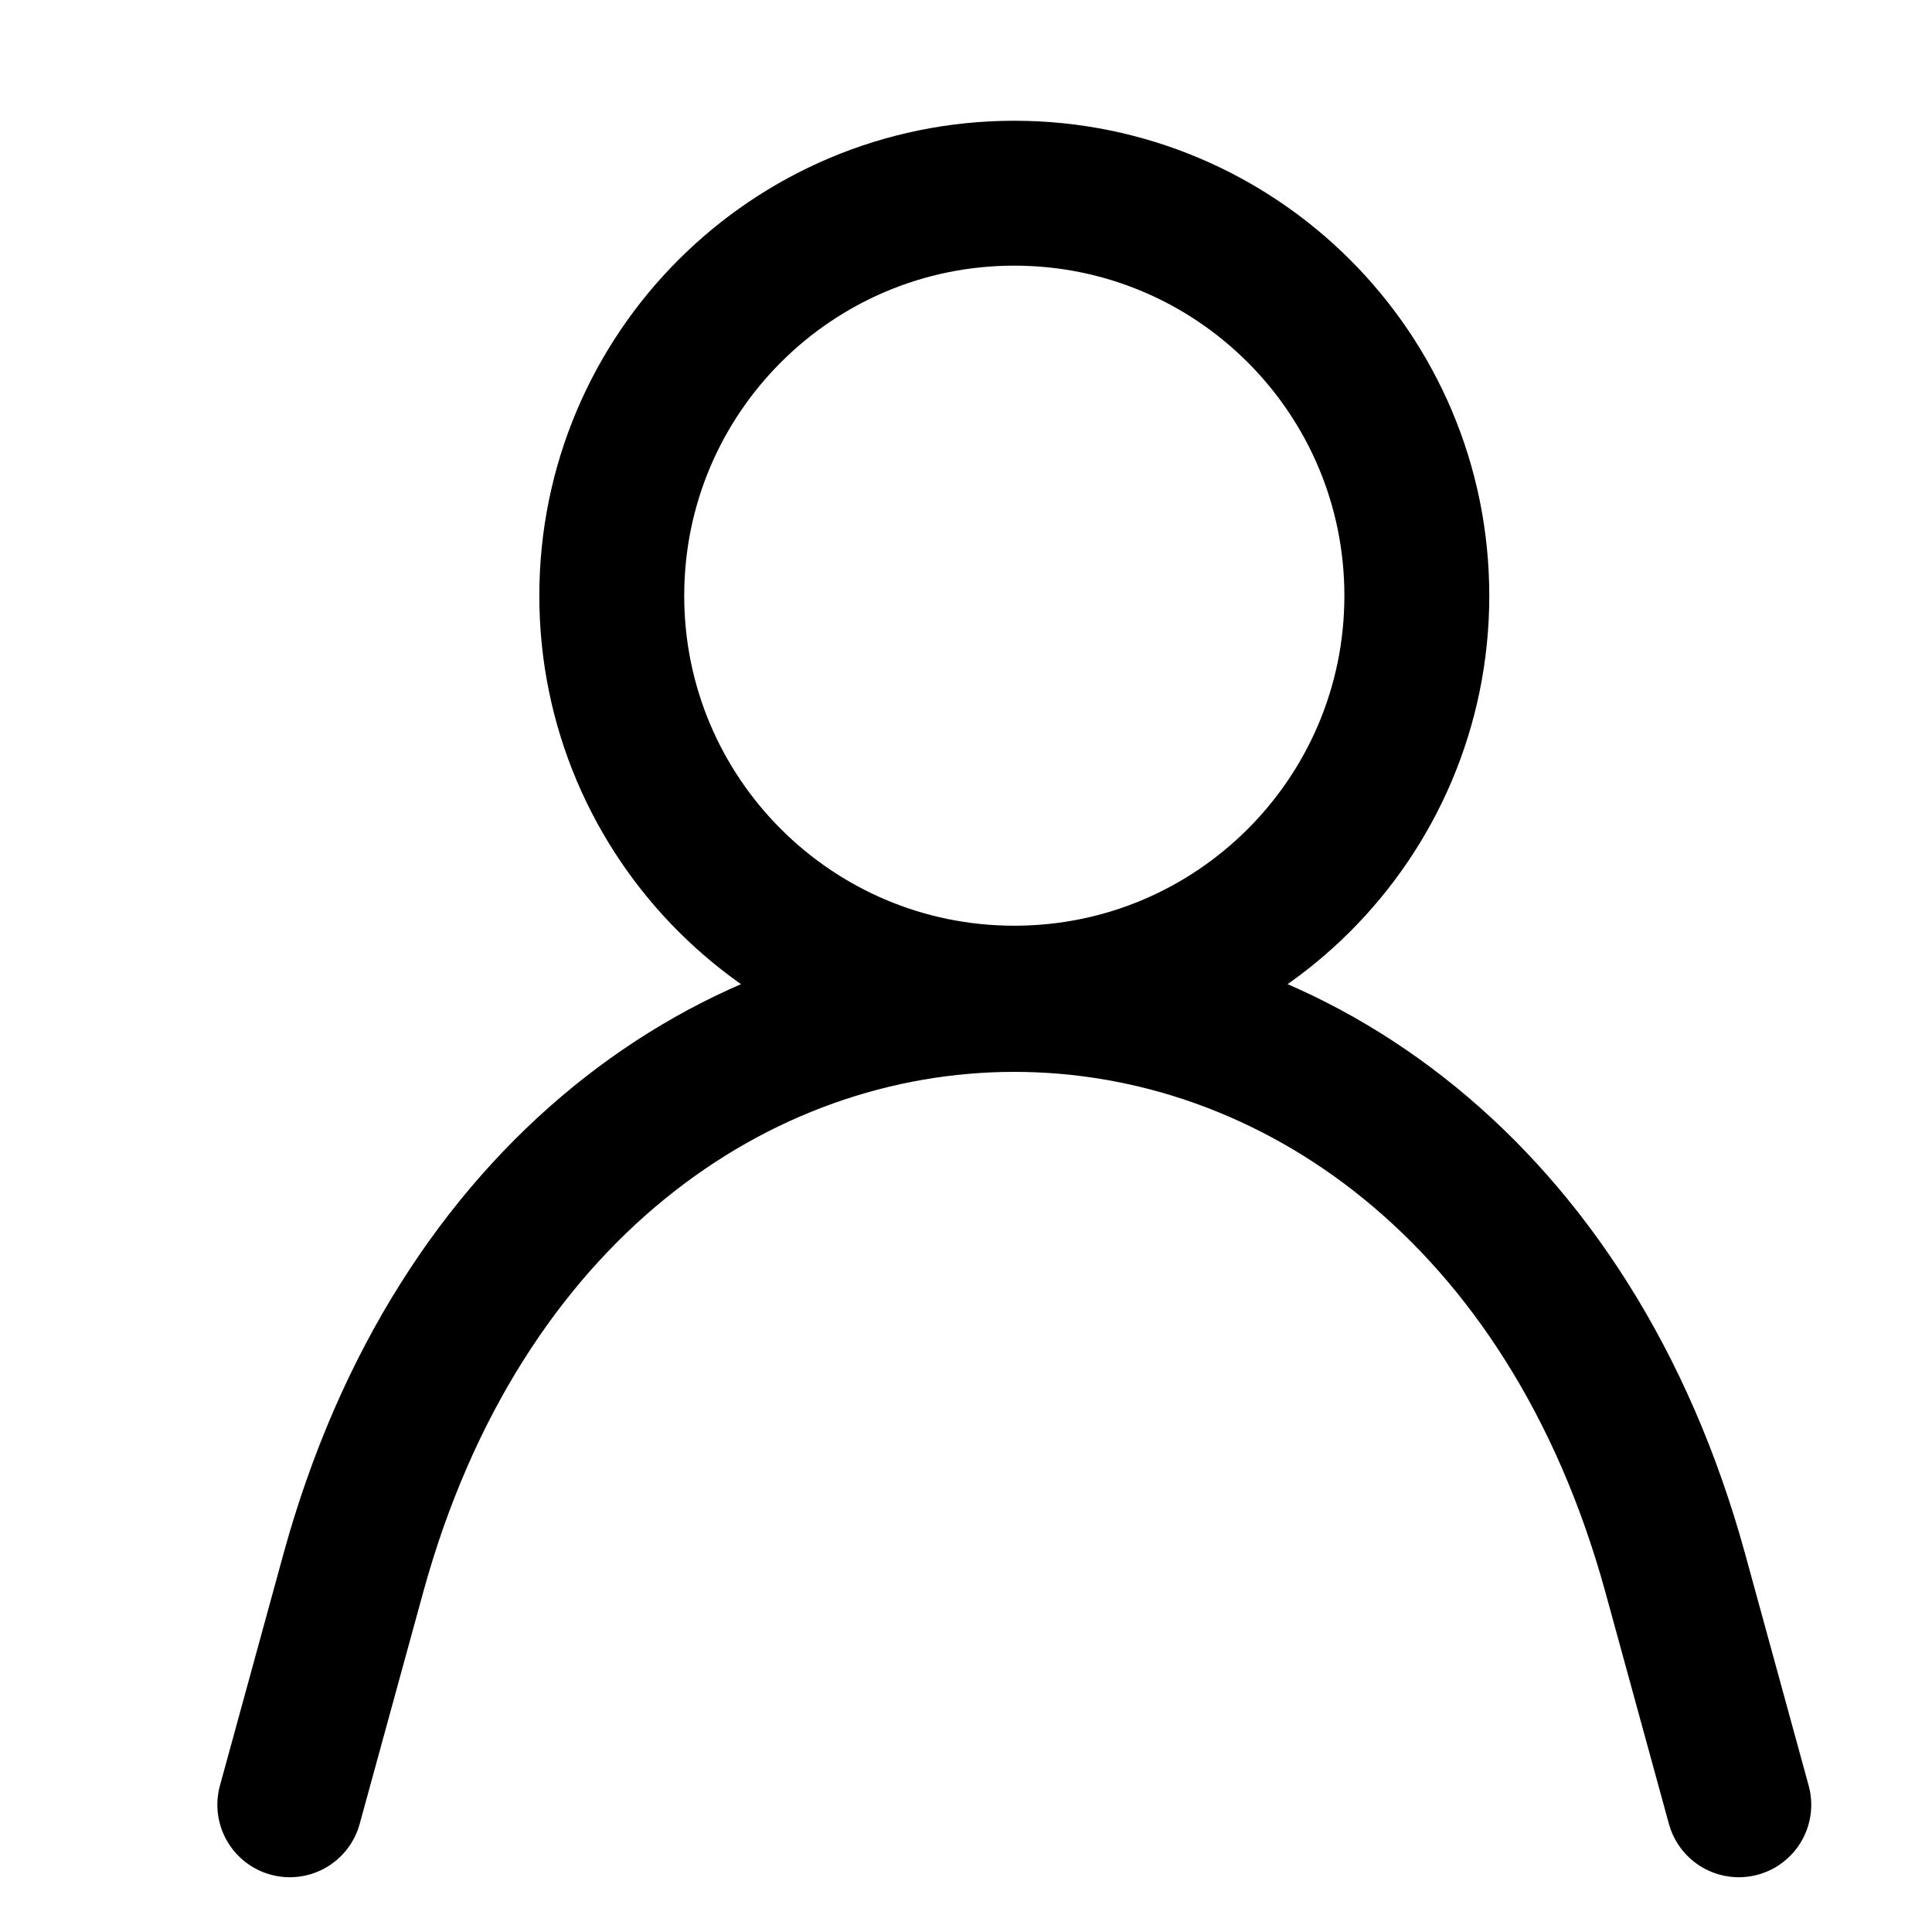
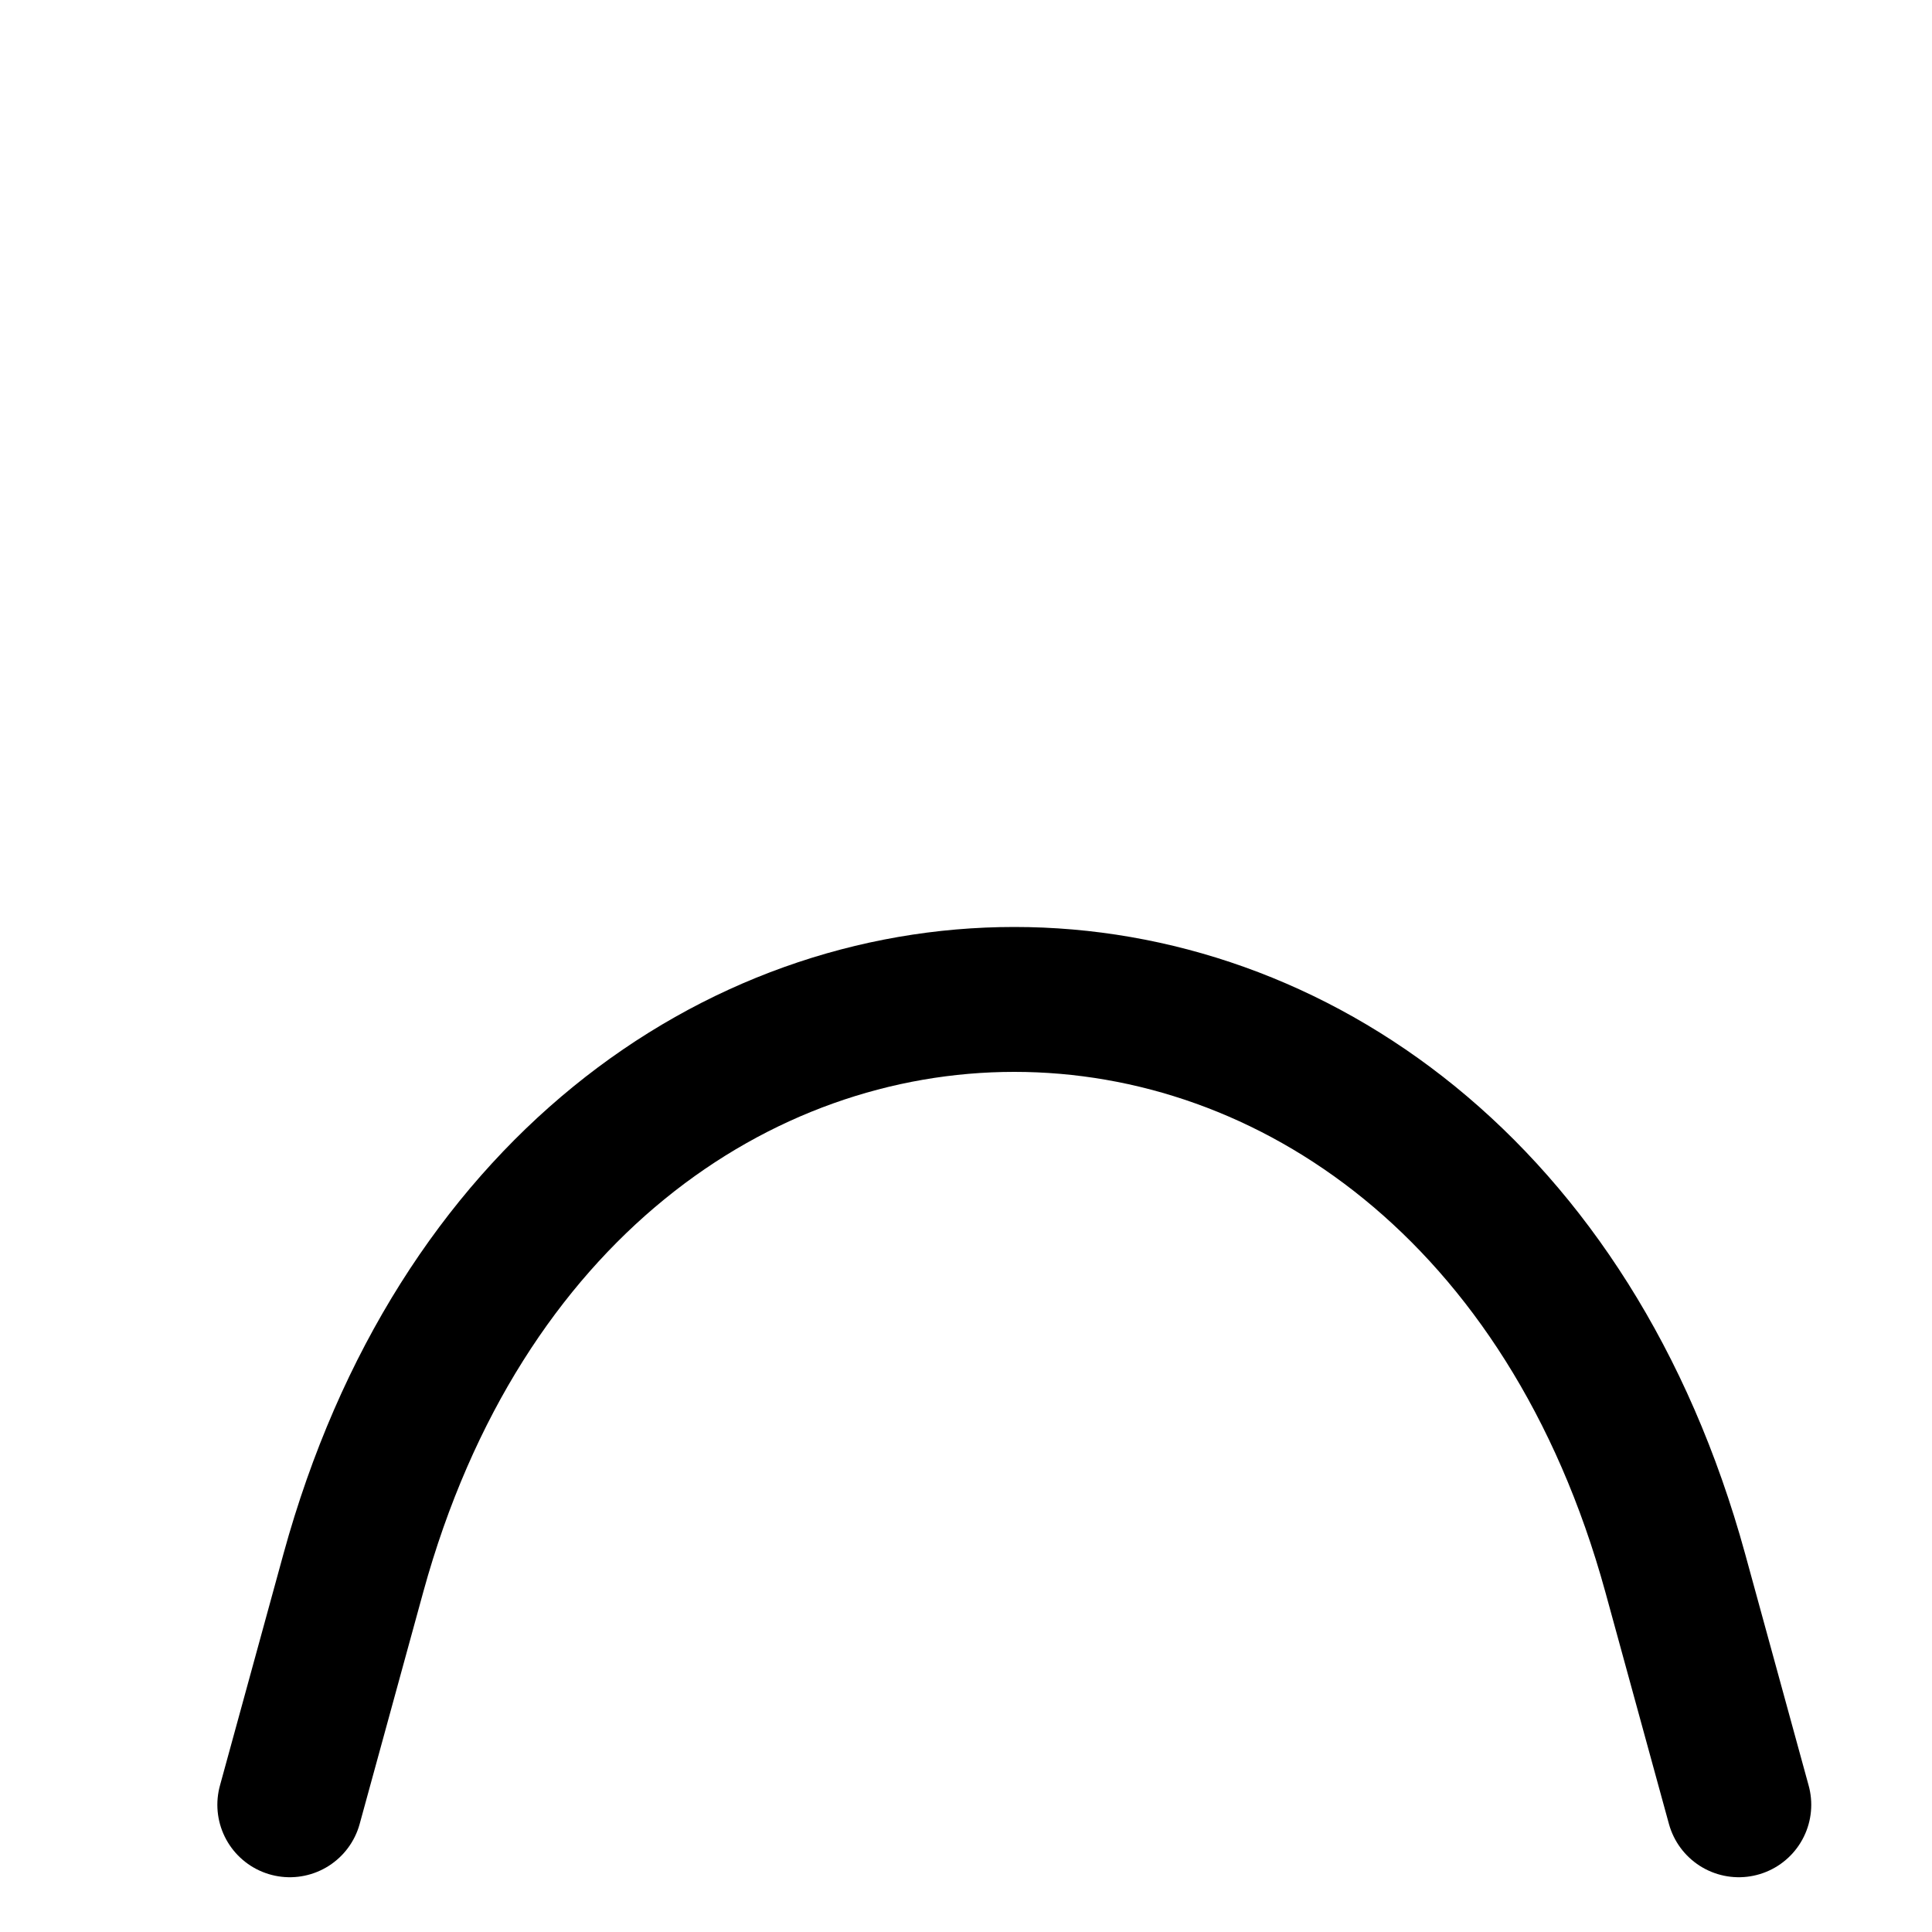
<svg xmlns="http://www.w3.org/2000/svg" width="20" height="20" viewBox="0 0 20 20" fill="none">
  <path d="M3 18.683L3.658 16.283C5.833 8.367 15.167 8.367 17.342 16.283L18 18.683" stroke="black" stroke-width="1.5" stroke-linecap="round" stroke-linejoin="round" />
-   <path d="M10.5 10.333C12.801 10.333 14.667 8.468 14.667 6.167C14.667 3.865 12.801 2 10.5 2C8.199 2 6.333 3.865 6.333 6.167C6.333 8.468 8.199 10.333 10.5 10.333Z" stroke="black" stroke-width="1.5" stroke-linecap="round" stroke-linejoin="bevel" />
</svg>